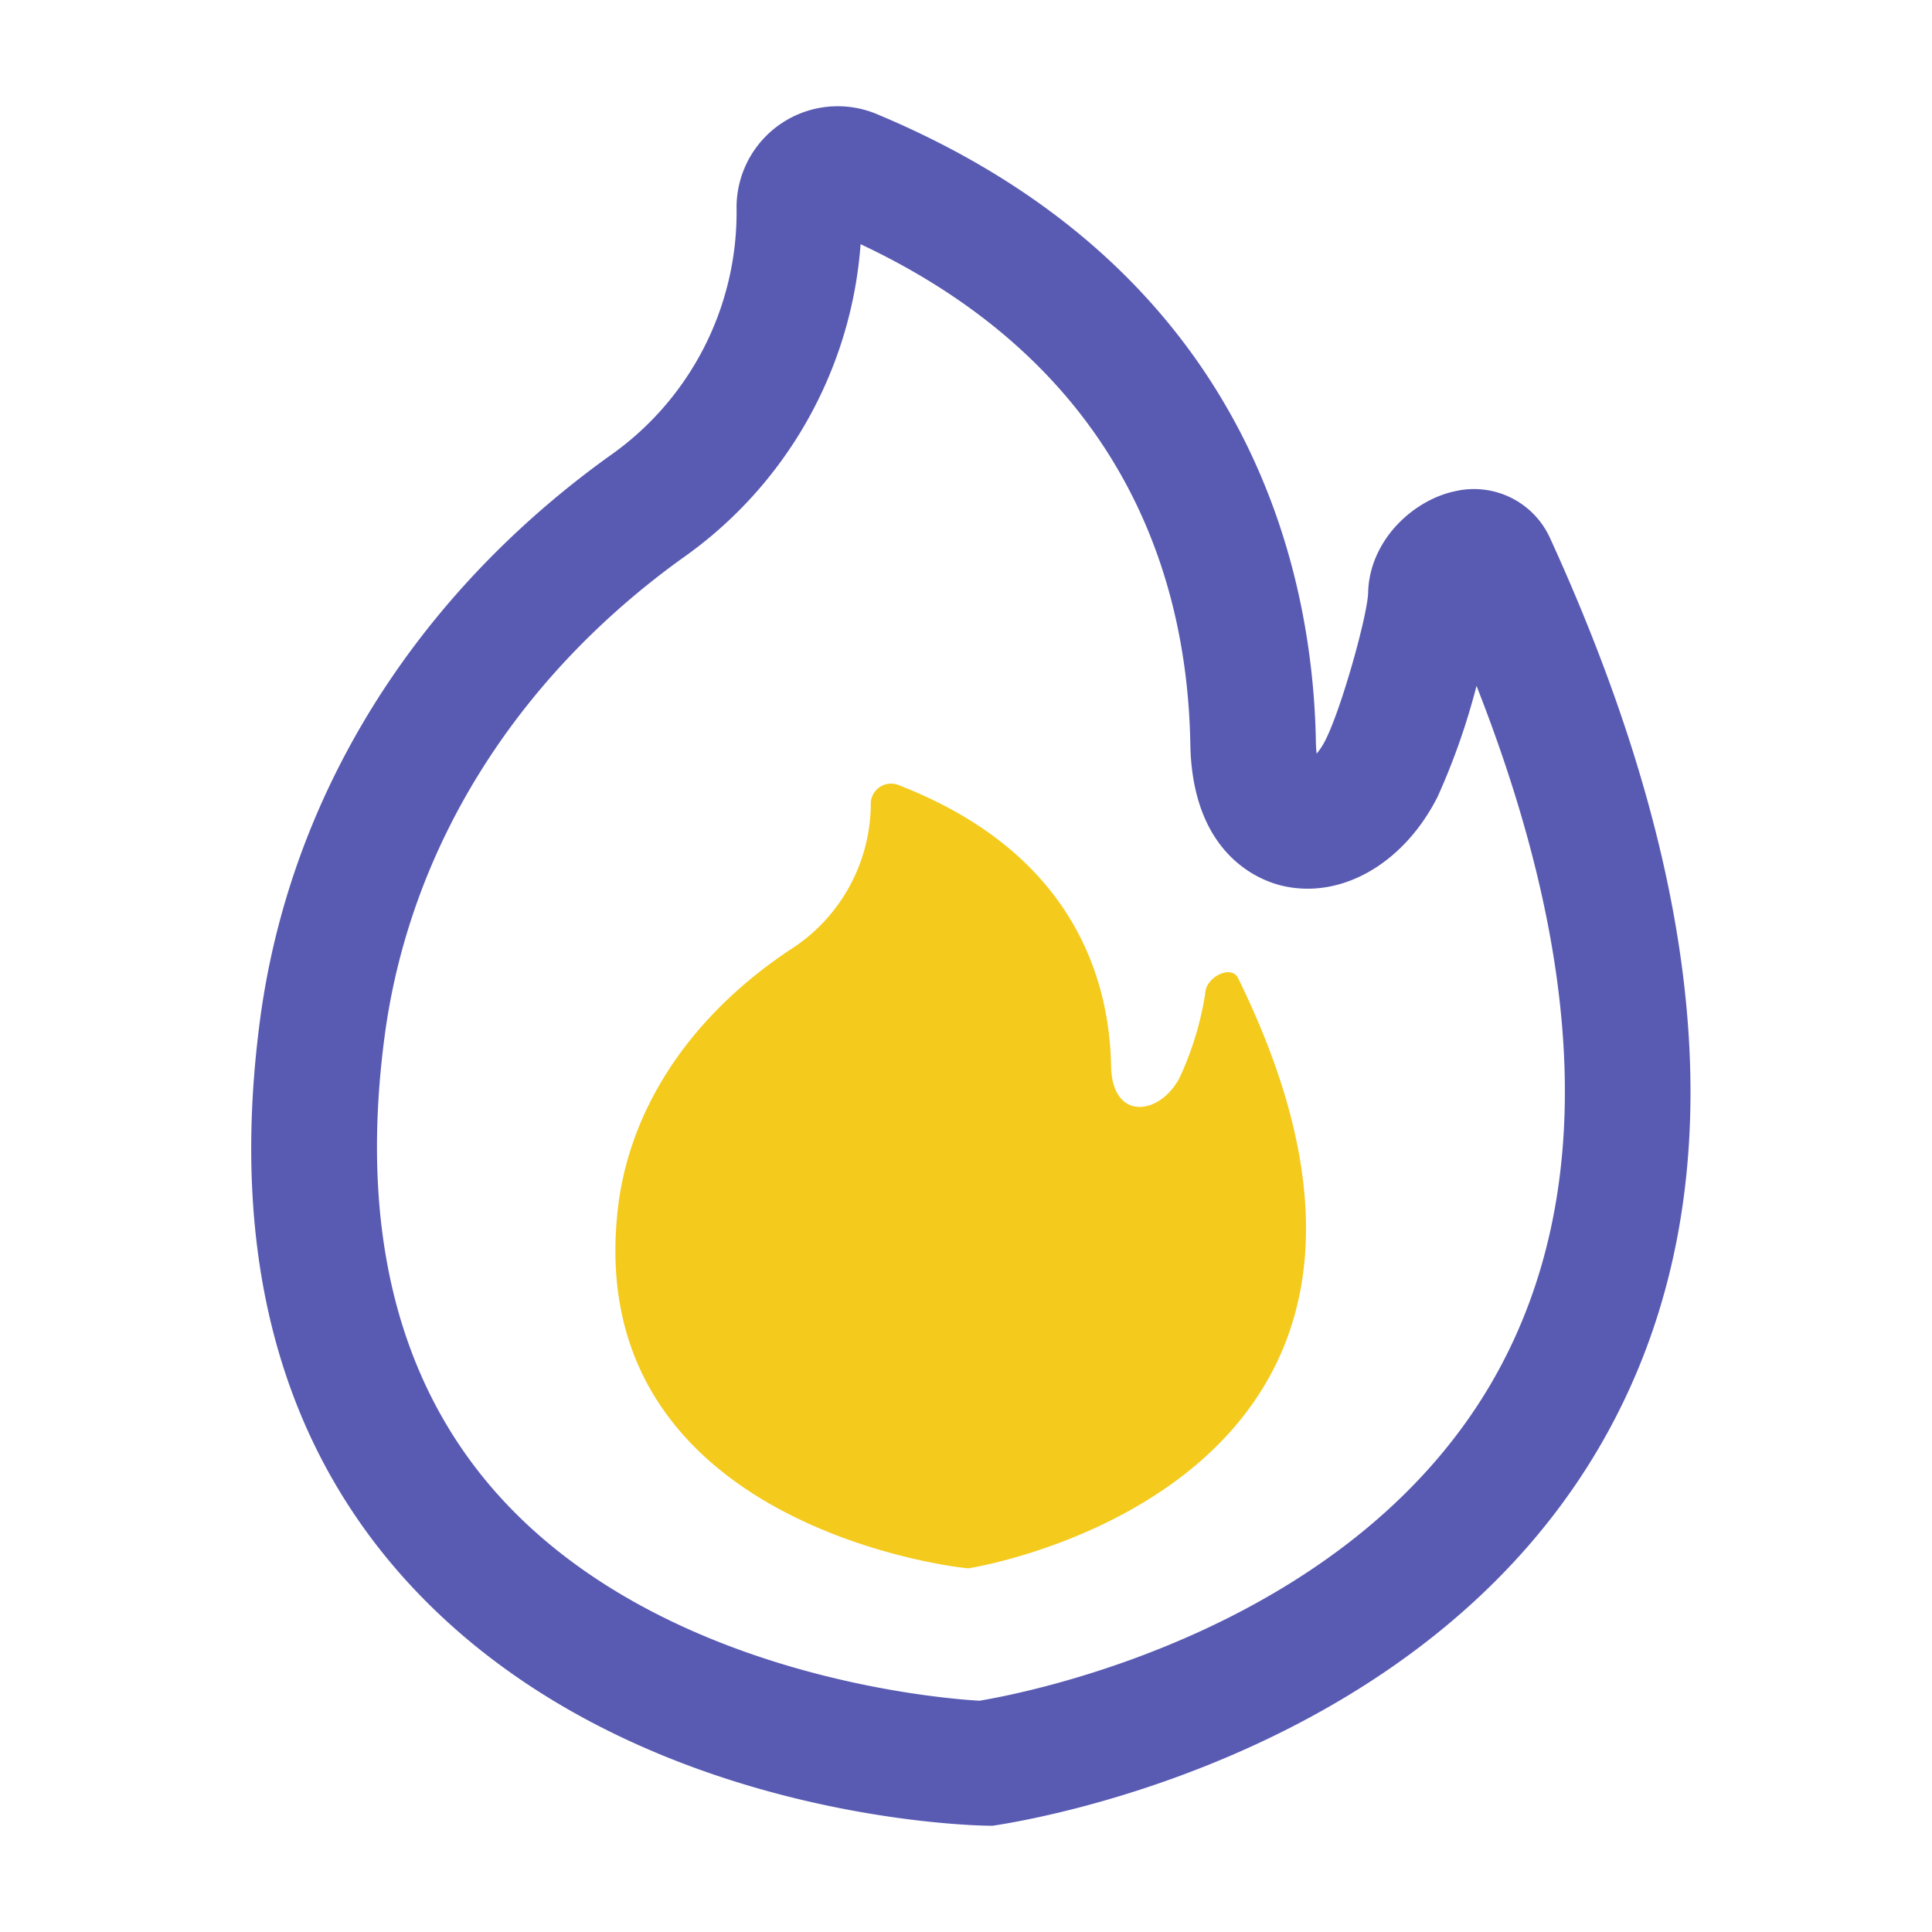
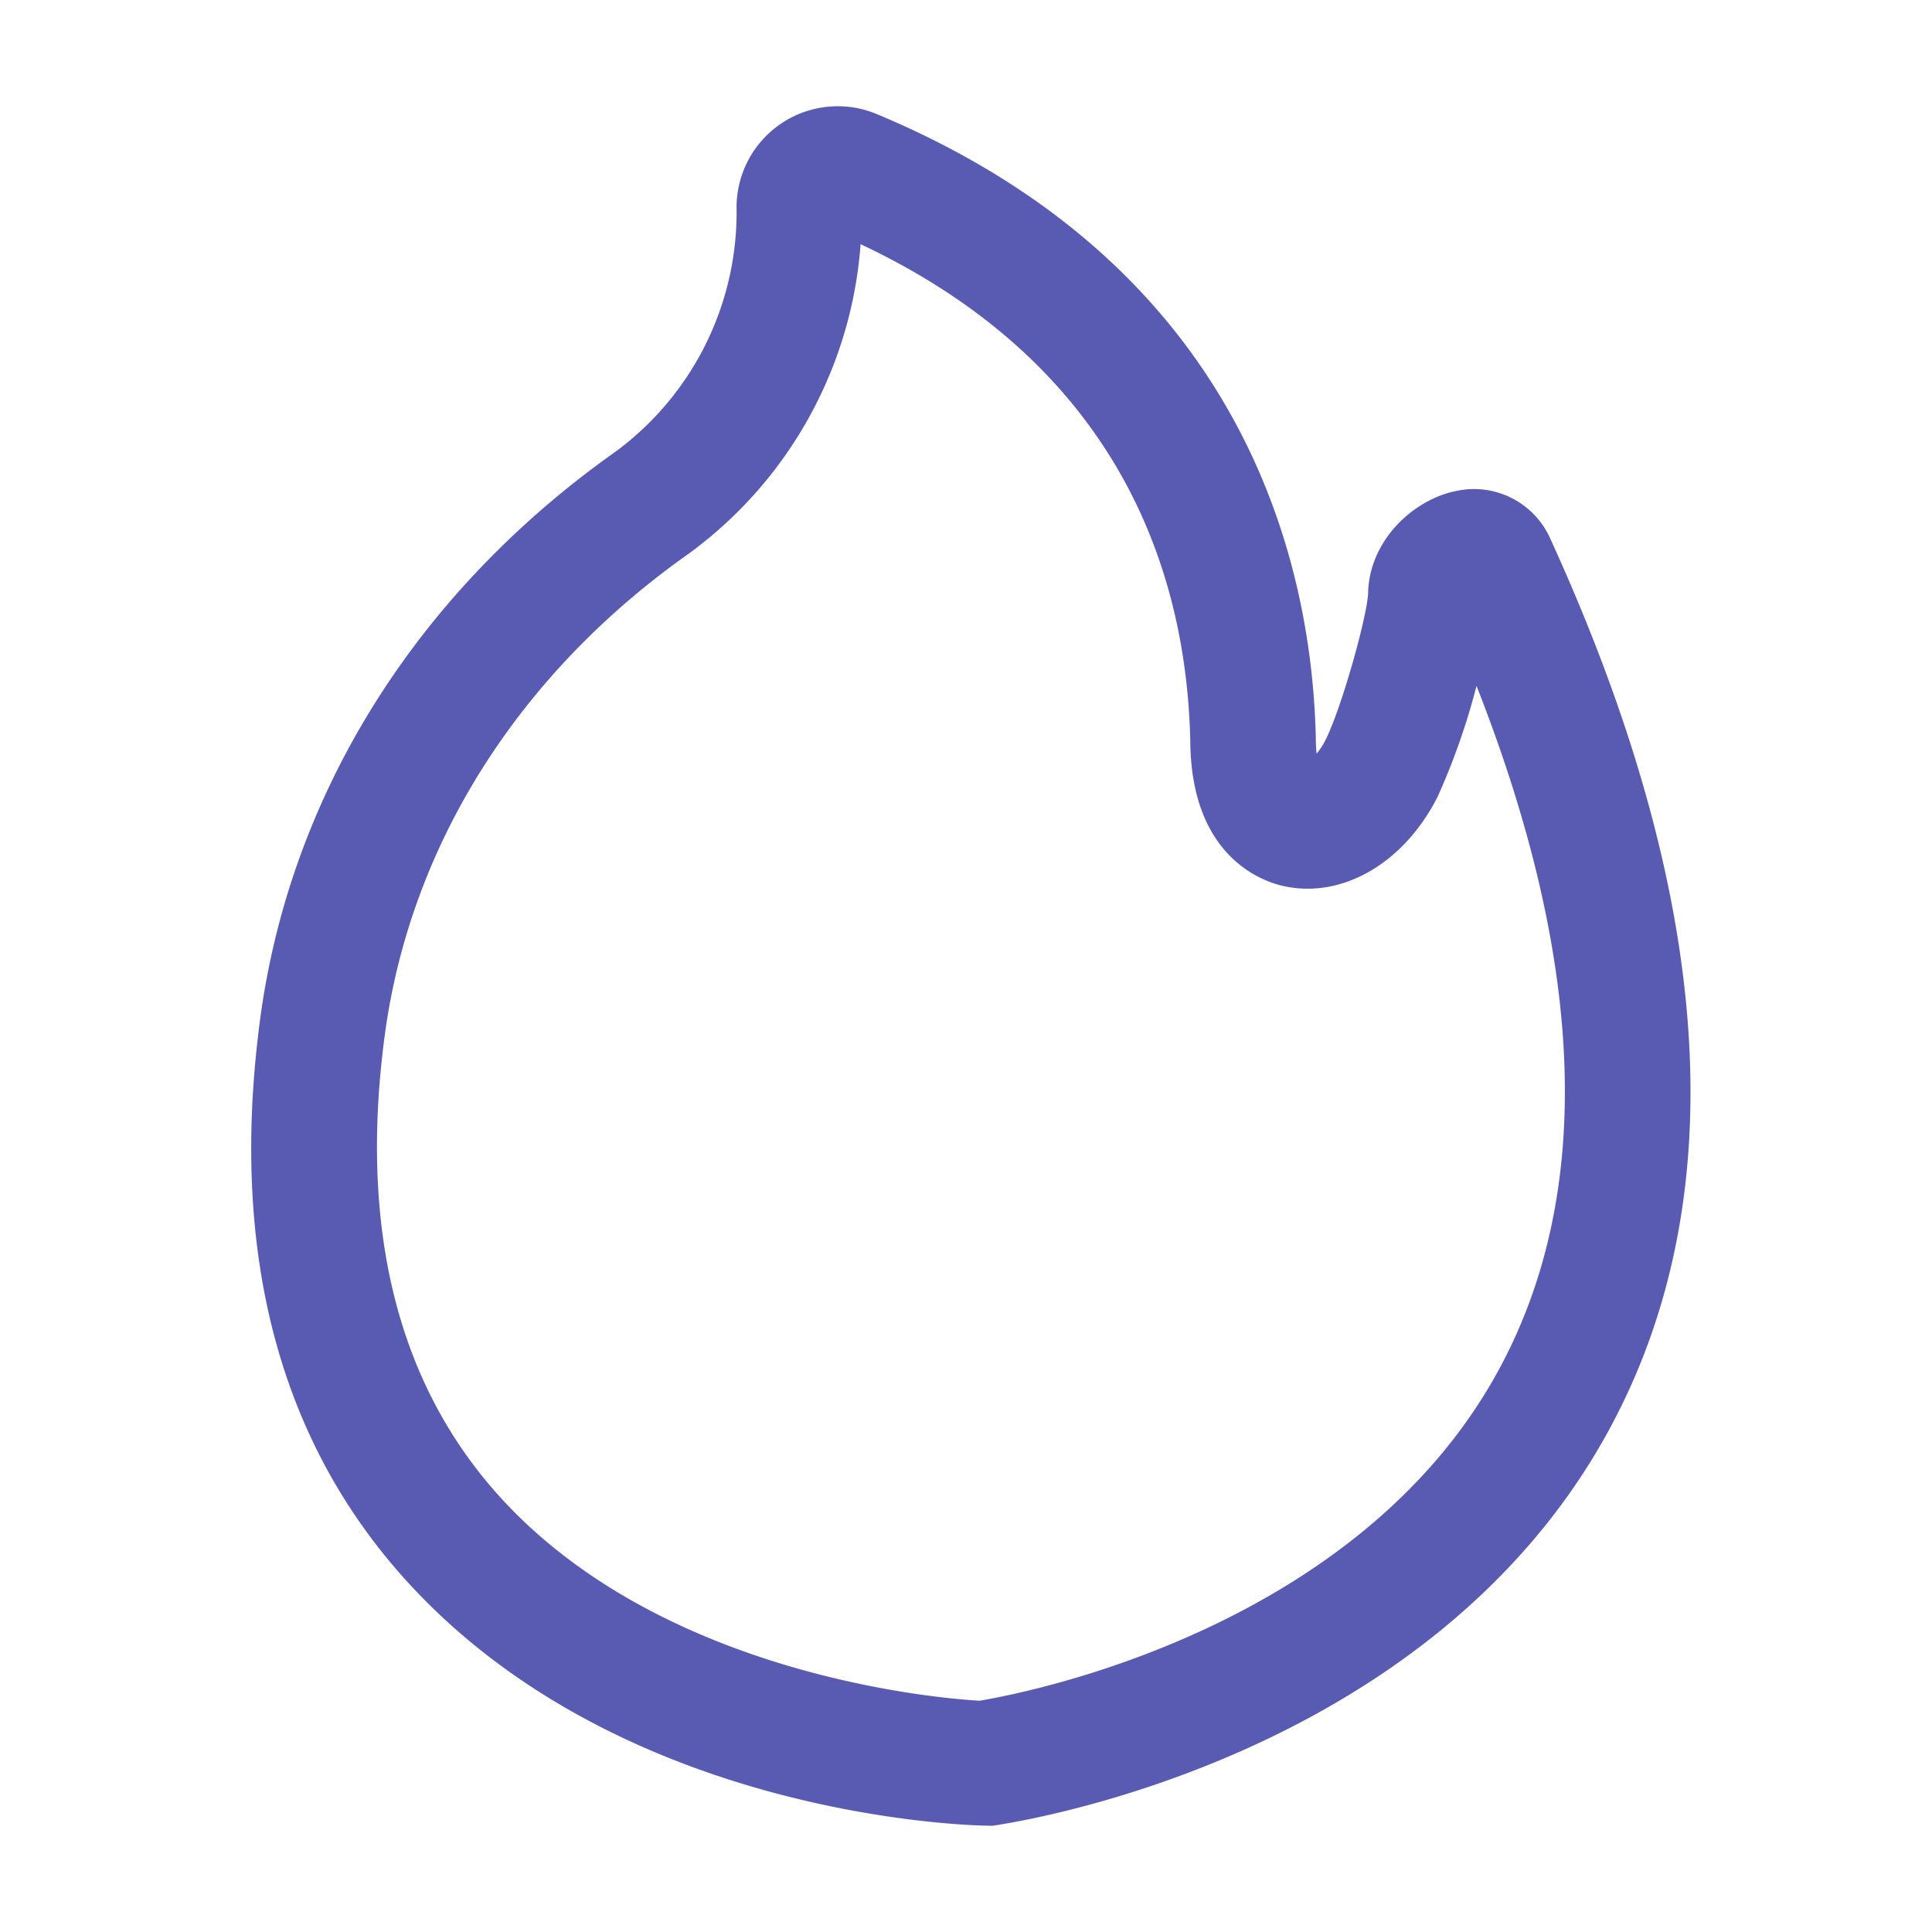
<svg xmlns="http://www.w3.org/2000/svg" viewBox="0 0 1024 1024">
-   <path d="M476.457 416.189a10.752 10.752 0 0 0-14.915 9.17 92.068 92.068 0 0 1-43.177 78.29c-54.589 36.526-84.762 85.704-90.772 136.09-20.311 170.26 184.033 191.708 185.646 191.488 8.361-1.142 273.306-47.15 142.991-312.75-3.692-7.526-17.178-0.42-17.408 7.849a164.864 164.864 0 0 1-13.88 45.414c-10.752 19.692-35.502 22.344-36.04-6.682-0.881-47.939-21.437-113.551-112.445-148.869z" fill="#F4CA1C" />
  <path d="M525.271 967.68c-13.594 0-183.47-4.833-297.042-116.495-77.092-75.802-107.52-180.096-90.491-309.98 15.524-118.272 81.203-224.558 184.945-299.274a157.594 157.594 0 0 0 67.702-132.198 53.637 53.637 0 0 1 74.291-49.285c198.989 83.139 231.25 244.137 232.771 332.713 0.041 2.447 0.189 4.526 0.394 6.287a36.864 36.864 0 0 0 4.664-7.168c8.525-16.804 22.323-66.284 22.625-78.126 0.712-27.935 24.105-49.316 46.31-53.847a44.273 44.273 0 0 1 50.125 24.914c87.398 191.191 97.889 350.264 31.171 472.791-92.979 170.798-302.966 206.177-326.605 209.669h-0.86zM456.136 129.434A223.283 223.283 0 0 1 361.626 295.895C272.932 359.772 216.873 449.961 203.776 549.857c-13.097 99.789 6.303 180.372 57.651 239.529 86.323 99.446 239.119 111.012 257.741 112.031 24.991-4.163 200.346-37.888 275.098-175.186 50.519-92.785 46.551-214.62-11.679-362.701a362.542 362.542 0 0 1-20.654 58.824c-17.92 35.369-50.898 54.333-82.063 47.181-11.228-2.56-47.954-15.626-48.978-75.228-1.475-85.028-33.495-198.426-174.756-264.873z m243.835 278.323zM439.004 121.856h0.031-0.041z" fill="#595BB3" />
</svg>